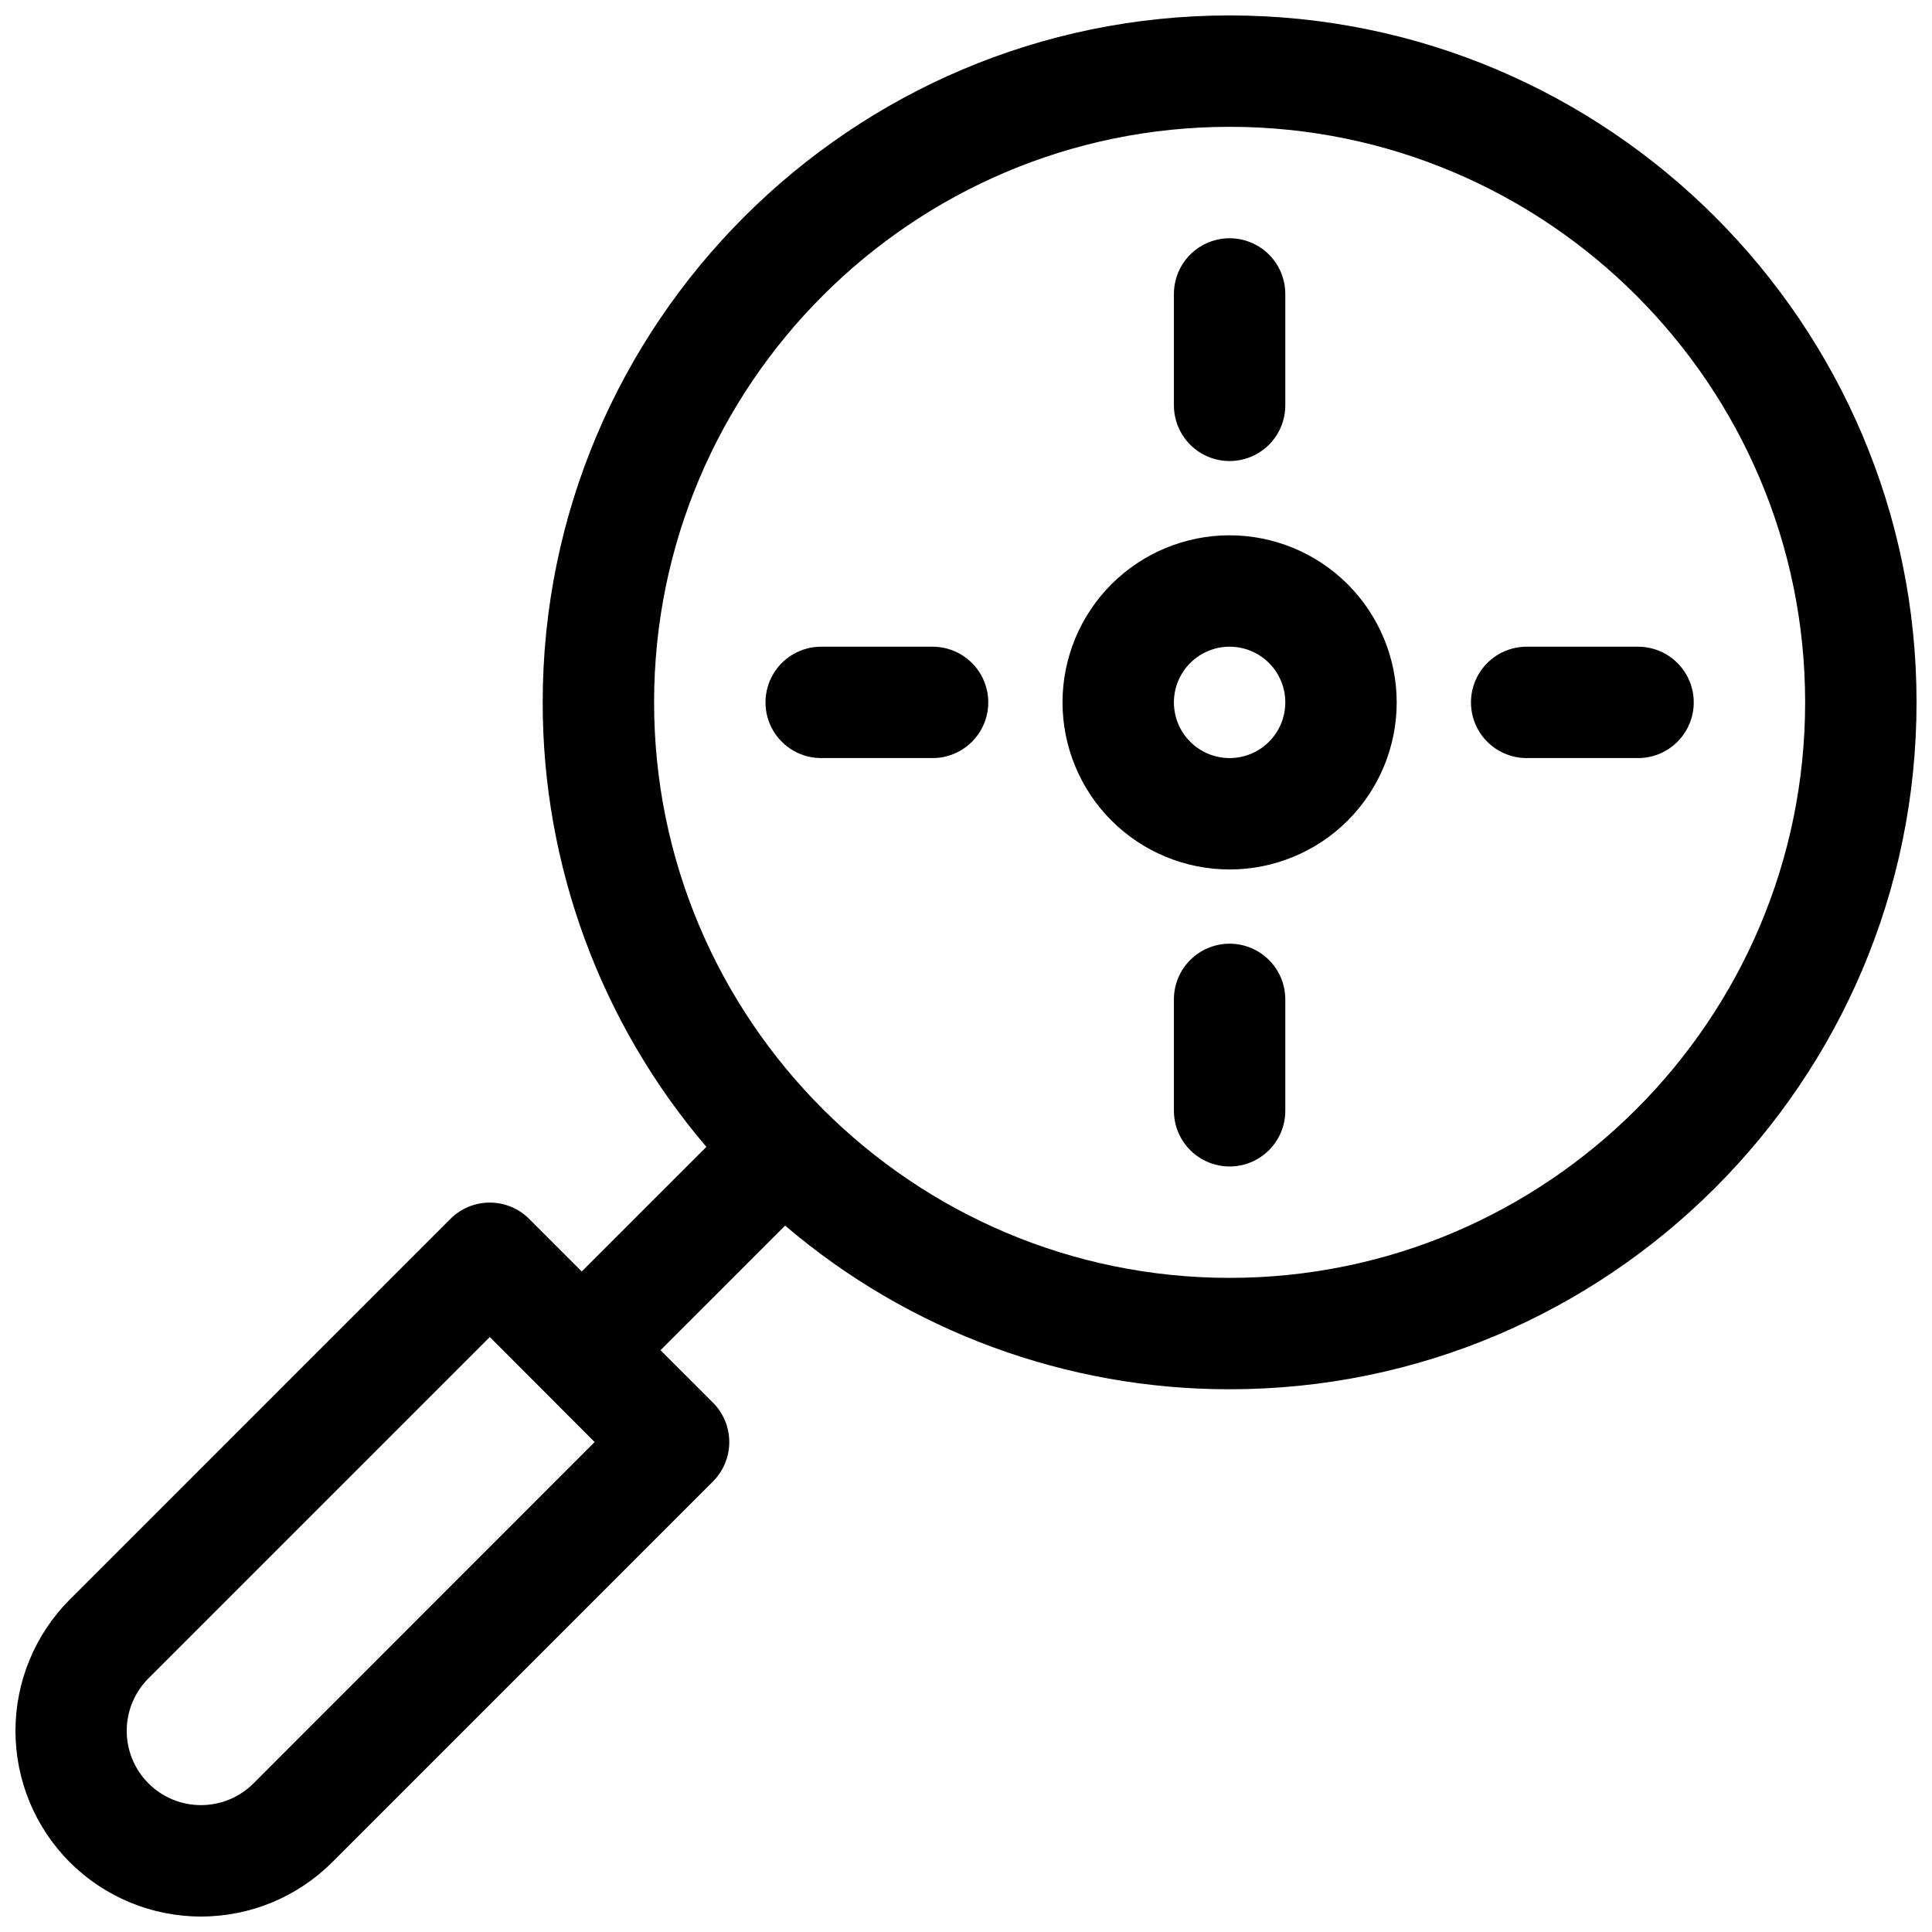
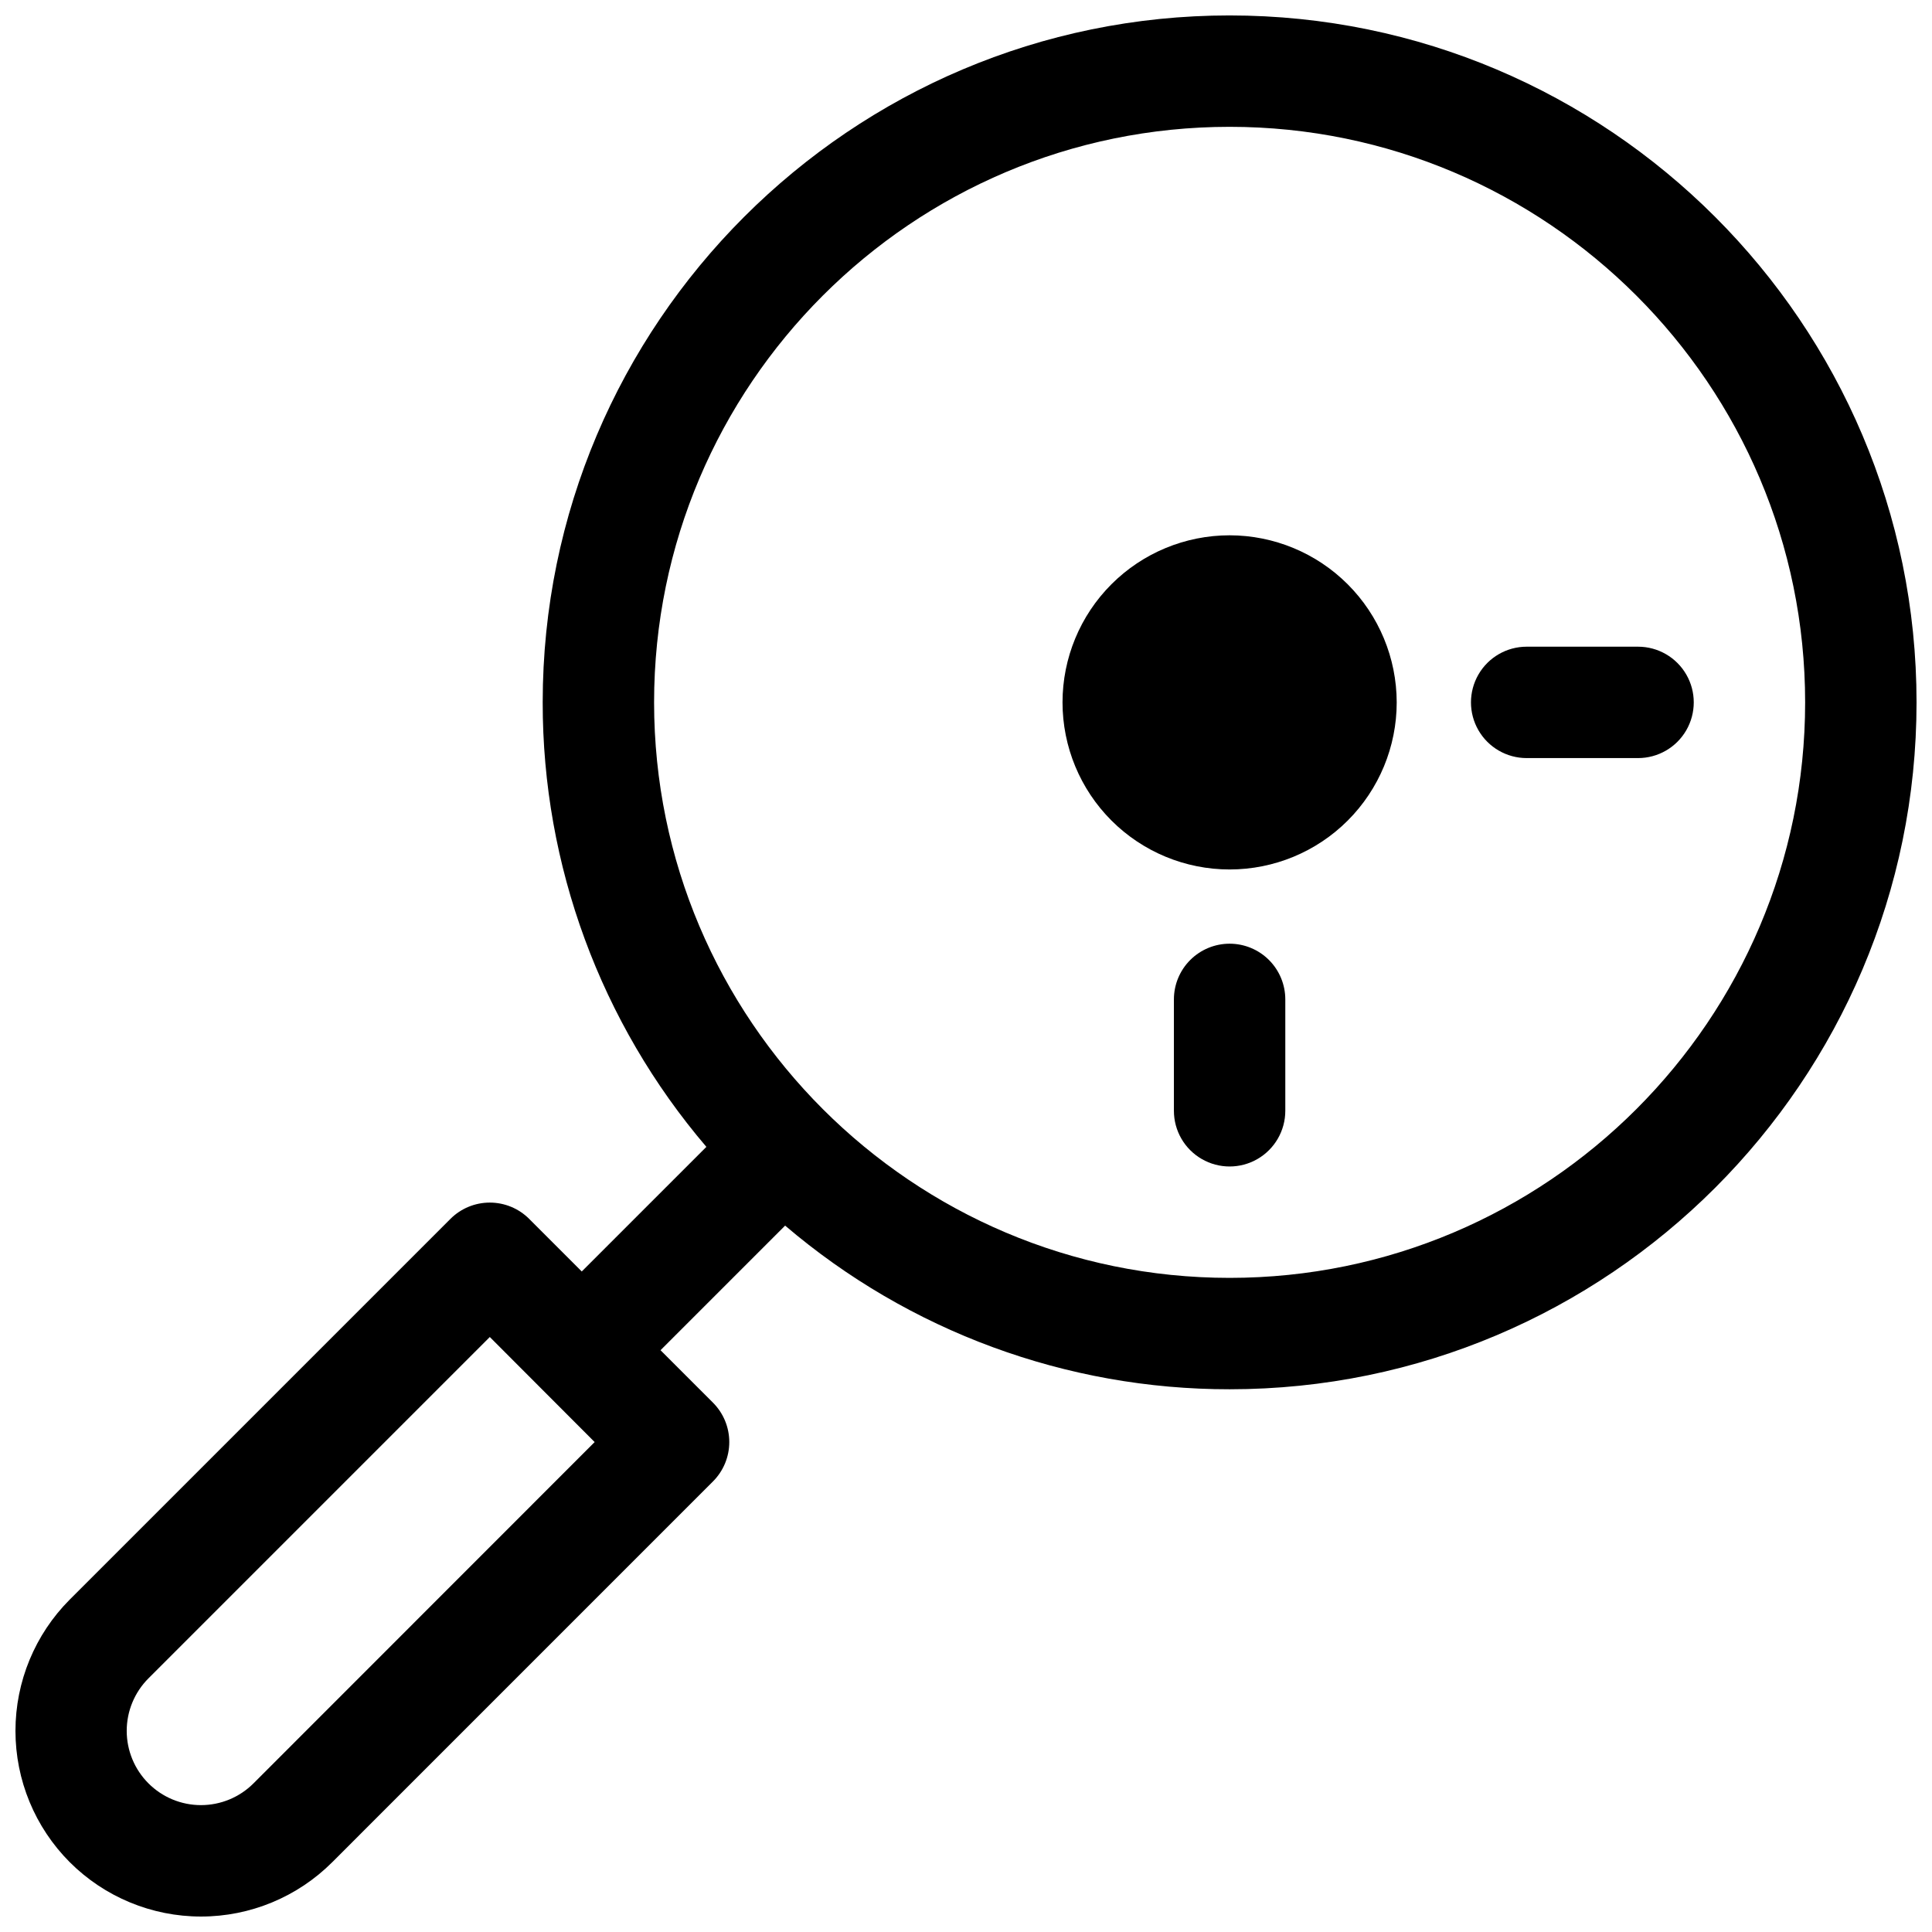
<svg xmlns="http://www.w3.org/2000/svg" width="800px" height="800px" version="1.1" viewBox="144 144 512 512">
  <defs>
    <clipPath id="a">
      <path d="m148.09 148.09h503.81v503.81h-503.81z" />
    </clipPath>
  </defs>
  <g clip-path="url(#a)">
    <path d="m469.86 148.09c-100.37 0-182.04 81.672-182.04 182.04-0.039 43.18 15.344 84.953 43.375 117.8l-33.023 33.023-13.934-13.934h0.004c-2.769-2.769-6.523-4.32-10.438-4.32-3.914 0-7.668 1.551-10.434 4.32l-100.89 100.89c-9.211 9.234-14.383 21.75-14.383 34.793s5.172 25.559 14.383 34.793c9.227 9.227 21.742 14.41 34.789 14.41s25.562-5.184 34.789-14.41l100.89-100.9c2.766-2.769 4.32-6.519 4.32-10.434 0-3.914-1.555-7.668-4.32-10.438l-13.902-13.902 33.023-33.023h-0.004c32.844 28.031 74.617 43.414 117.8 43.375 100.37 0 182.04-81.672 182.04-182.04 0-100.37-81.672-182.04-182.04-182.04zm-258.68 468.52c-3.691 3.691-8.699 5.766-13.918 5.766-5.223 0-10.227-2.074-13.918-5.766-3.691-3.691-5.762-8.695-5.762-13.914s2.07-10.223 5.762-13.914l90.461-90.461 27.785 27.84zm258.68-133.96c-84.102 0-152.52-68.418-152.52-152.52 0-84.105 68.418-152.52 152.52-152.52 84.102 0 152.52 68.418 152.52 152.52 0 84.105-68.418 152.52-152.52 152.52z" />
  </g>
-   <path d="m469.86 285.86c-11.746 0-23.008 4.664-31.312 12.969-8.305 8.305-12.969 19.566-12.969 31.309 0 11.746 4.664 23.008 12.969 31.312 8.305 8.305 19.566 12.969 31.312 12.969 11.742 0 23.008-4.664 31.309-12.969 8.305-8.305 12.973-19.566 12.973-31.312-0.016-11.738-4.684-22.992-12.984-31.293-8.301-8.305-19.559-12.973-31.297-12.984zm0 59.039c-3.914 0-7.668-1.555-10.438-4.324-2.769-2.766-4.324-6.519-4.324-10.438 0-3.914 1.555-7.668 4.324-10.434 2.769-2.769 6.523-4.324 10.438-4.324 3.914 0 7.668 1.555 10.438 4.324 2.766 2.766 4.32 6.519 4.32 10.434 0 3.918-1.555 7.672-4.32 10.438-2.769 2.769-6.523 4.324-10.438 4.324z" />
-   <path d="m469.86 266.18c3.914 0 7.668-1.559 10.438-4.324 2.766-2.769 4.32-6.523 4.32-10.438v-29.52c0-5.273-2.812-10.148-7.379-12.781-4.566-2.637-10.191-2.637-14.758 0-4.57 2.633-7.383 7.508-7.383 12.781v29.52c0 3.914 1.555 7.668 4.324 10.438 2.769 2.766 6.523 4.324 10.438 4.324z" />
+   <path d="m469.86 285.86c-11.746 0-23.008 4.664-31.312 12.969-8.305 8.305-12.969 19.566-12.969 31.309 0 11.746 4.664 23.008 12.969 31.312 8.305 8.305 19.566 12.969 31.312 12.969 11.742 0 23.008-4.664 31.309-12.969 8.305-8.305 12.973-19.566 12.973-31.312-0.016-11.738-4.684-22.992-12.984-31.293-8.301-8.305-19.559-12.973-31.297-12.984zm0 59.039z" />
  <path d="m469.86 394.09c-3.914 0-7.668 1.555-10.438 4.324s-4.324 6.523-4.324 10.438v29.52c0 5.273 2.812 10.145 7.383 12.781 4.566 2.637 10.191 2.637 14.758 0 4.566-2.637 7.379-7.508 7.379-12.781v-29.52c0-3.914-1.555-7.668-4.32-10.438-2.769-2.769-6.523-4.324-10.438-4.324z" />
  <path d="m578.1 315.38h-29.52c-5.273 0-10.145 2.812-12.781 7.379s-2.637 10.195 0 14.762 7.508 7.379 12.781 7.379h29.52c5.273 0 10.148-2.812 12.785-7.379s2.637-10.195 0-14.762-7.512-7.379-12.785-7.379z" />
-   <path d="m391.14 315.38h-29.52c-5.273 0-10.145 2.812-12.781 7.379-2.637 4.566-2.637 10.195 0 14.762 2.637 4.566 7.508 7.379 12.781 7.379h29.52c5.273 0 10.148-2.812 12.785-7.379s2.637-10.195 0-14.762-7.512-7.379-12.785-7.379z" />
</svg>